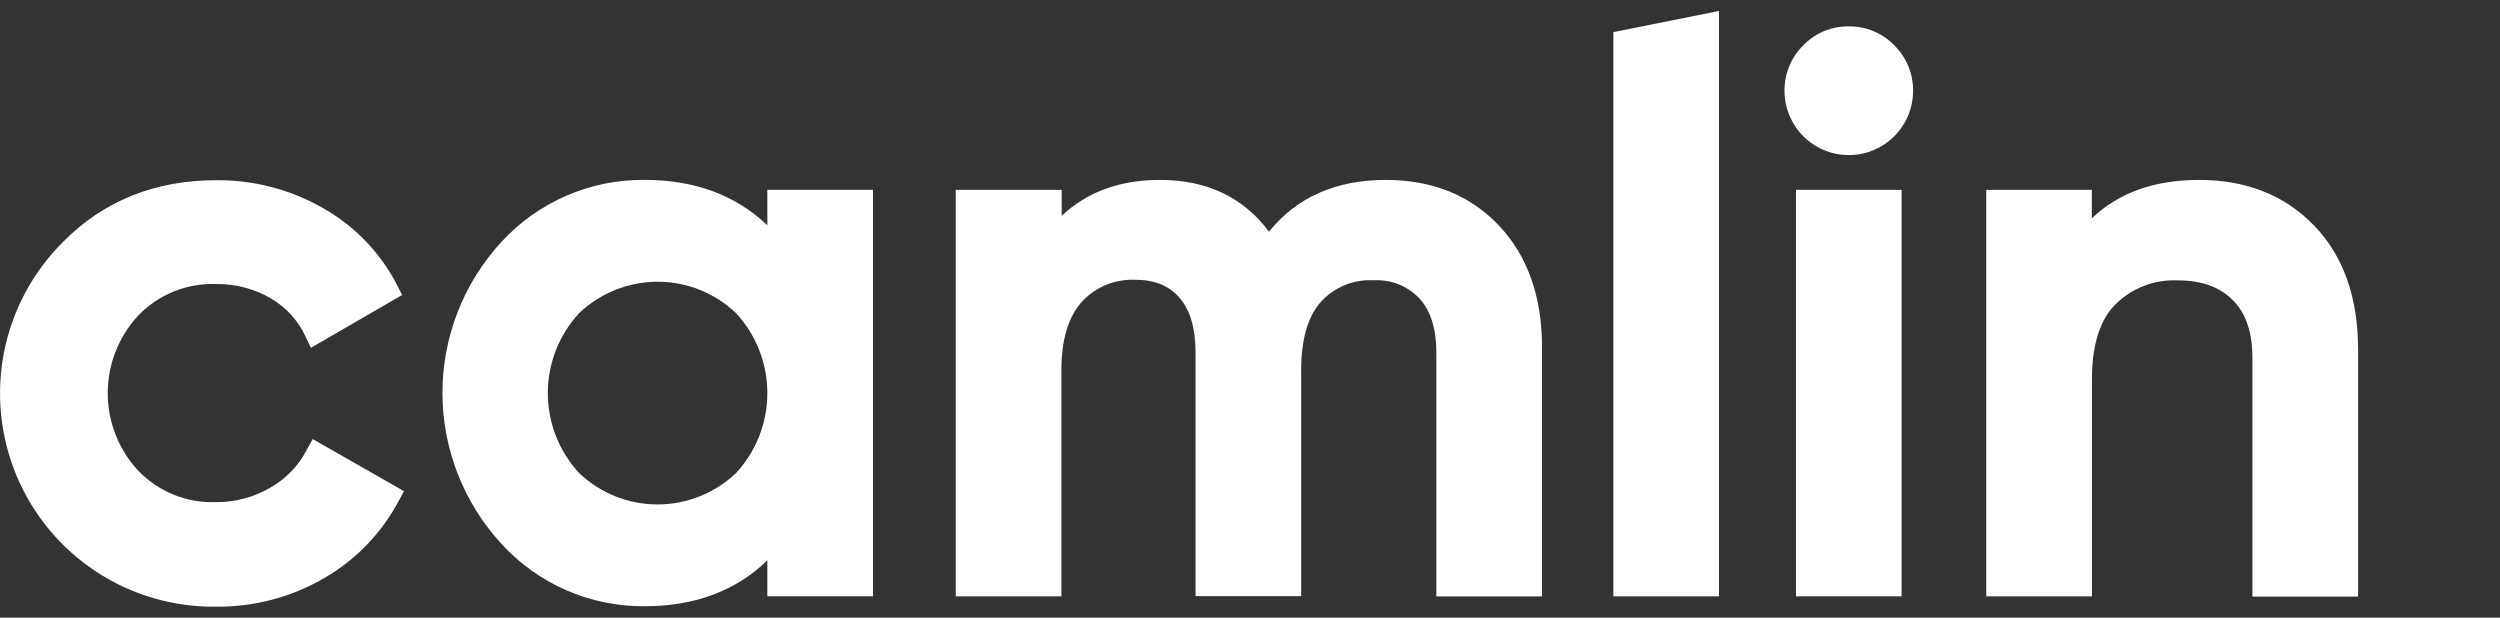
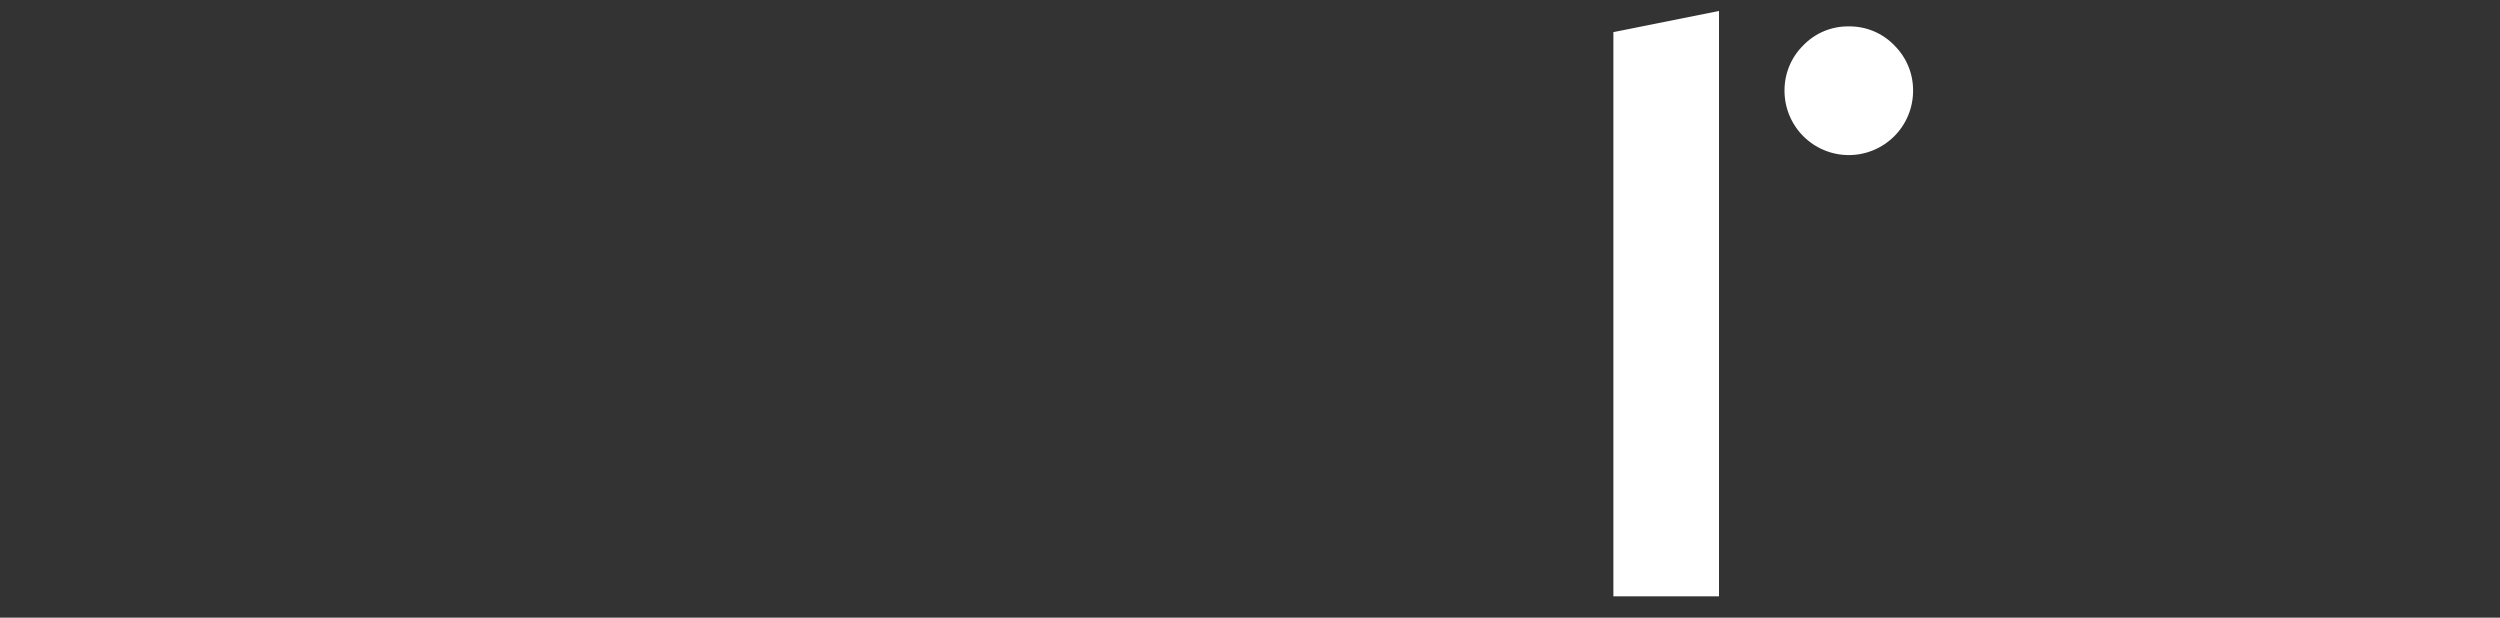
<svg xmlns="http://www.w3.org/2000/svg" fill="none" height="21" viewBox="0 0 85 21" width="85">
  <rect x="0" y="0" width="85" height="21" fill="#333333" stroke="none" />
  <g fill="#fff">
-     <path d="m10.441 15.274c-.279.548-.712 1.001-1.246 1.305-.569.332-1.218.503-1.877.494-.484.014-.966-.072-1.414-.254-.449-.182-.855-.455-1.192-.803-.674-.718-1.049-1.665-1.049-2.65s.375-1.933 1.049-2.65c.338-.349.745-.623 1.195-.805.45-.182.933-.269 1.418-.254.657-.013 1.305.154 1.874.482.523.302.939.759 1.191 1.307l.181.38 3.1-1.796-.165-.327c-.561-1.095-1.429-2.003-2.497-2.612-1.113-.644-2.379-.977-3.665-.964-2.062 0-3.809.695-5.189 2.086-1.028 1.017-1.729 2.318-2.013 3.736-.284 1.418-.137 2.889.42 4.223.558 1.334 1.502 2.471 2.71 3.265s2.627 1.208 4.072 1.19c1.286.013 2.552-.32 3.665-.964 1.08-.62 1.964-1.533 2.548-2.633l.178-.331-3.104-1.771z" />
-     <path d="m26.09 7.66c-1.073-1.024-2.472-1.544-4.17-1.544-.913-.009-1.817.173-2.655.535-.838.362-1.591.896-2.21 1.567-1.293 1.399-2.011 3.234-2.011 5.139s.718 3.74 2.011 5.139c.617.674 1.369 1.212 2.207 1.576.838.364 1.744.548 2.658.54 1.703 0 3.102-.524 4.17-1.56v1.221h3.593v-13.82h-3.593zm-1.061 2.99c.682.739 1.061 1.709 1.061 2.715 0 1.006-.379 1.976-1.061 2.715-.72.687-1.676 1.071-2.671 1.071-.995 0-1.952-.383-2.671-1.071-.682-.739-1.061-1.709-1.061-2.715 0-1.006.379-1.976 1.061-2.715.72-.687 1.676-1.071 2.671-1.071.995 0 1.952.383 2.671 1.071z" />
-     <path d="m47.124 6.117c-1.705 0-3.04.591-3.978 1.761-.869-1.17-2.115-1.761-3.707-1.761-1.365 0-2.483.41-3.341 1.221v-.883h-3.603v13.82h3.593v-7.697c0-1.024.232-1.801.695-2.318.229-.248.508-.443.819-.572.311-.129.647-.189.983-.176.669 0 1.158.199 1.517.61.359.41.547 1.043.547 1.854v8.293h3.591v-7.69c0-1.045.232-1.826.672-2.318.225-.247.501-.44.809-.567.309-.127.641-.183.974-.165.29-.017.58.029.85.135.27.106.514.271.714.481.385.419.577 1.038.577 1.84v8.293h3.593v-8.478c0-1.71-.491-3.101-1.462-4.128-.971-1.027-2.263-1.555-3.846-1.555z" />
-     <path d="m64.654 6.455h-3.591v13.82h3.591z" />
    <path d="m62.859.898c-.29-.005-.578.051-.845.163-.268.112-.509.278-.709.488-.203.201-.363.44-.471.704s-.163.547-.161.832c0 .58.23 1.137.64 1.547.41.41.966.641 1.546.641.58 0 1.136-.231 1.546-.641.41-.41.64-.967.64-1.547.002-.285-.052-.568-.161-.832-.109-.264-.269-.503-.471-.704-.2-.21-.442-.376-.709-.488-.268-.112-.555-.168-.845-.163z" />
-     <path d="m78.679 7.67c-.992-1.031-2.305-1.553-3.904-1.553-1.527 0-2.75.438-3.653 1.307v-.969h-3.589v13.82h3.593v-7.38c0-1.159.269-2.019.802-2.55.278-.275.611-.489.976-.629.365-.14.756-.202 1.146-.183.804 0 1.413.22 1.865.67.452.45.667 1.106.667 1.97v8.112h3.593v-8.404c0-1.771-.503-3.187-1.497-4.214z" />
    <path d="m54.855 20.276h3.591v-19.902l-3.591.718z" />
  </g>
</svg>